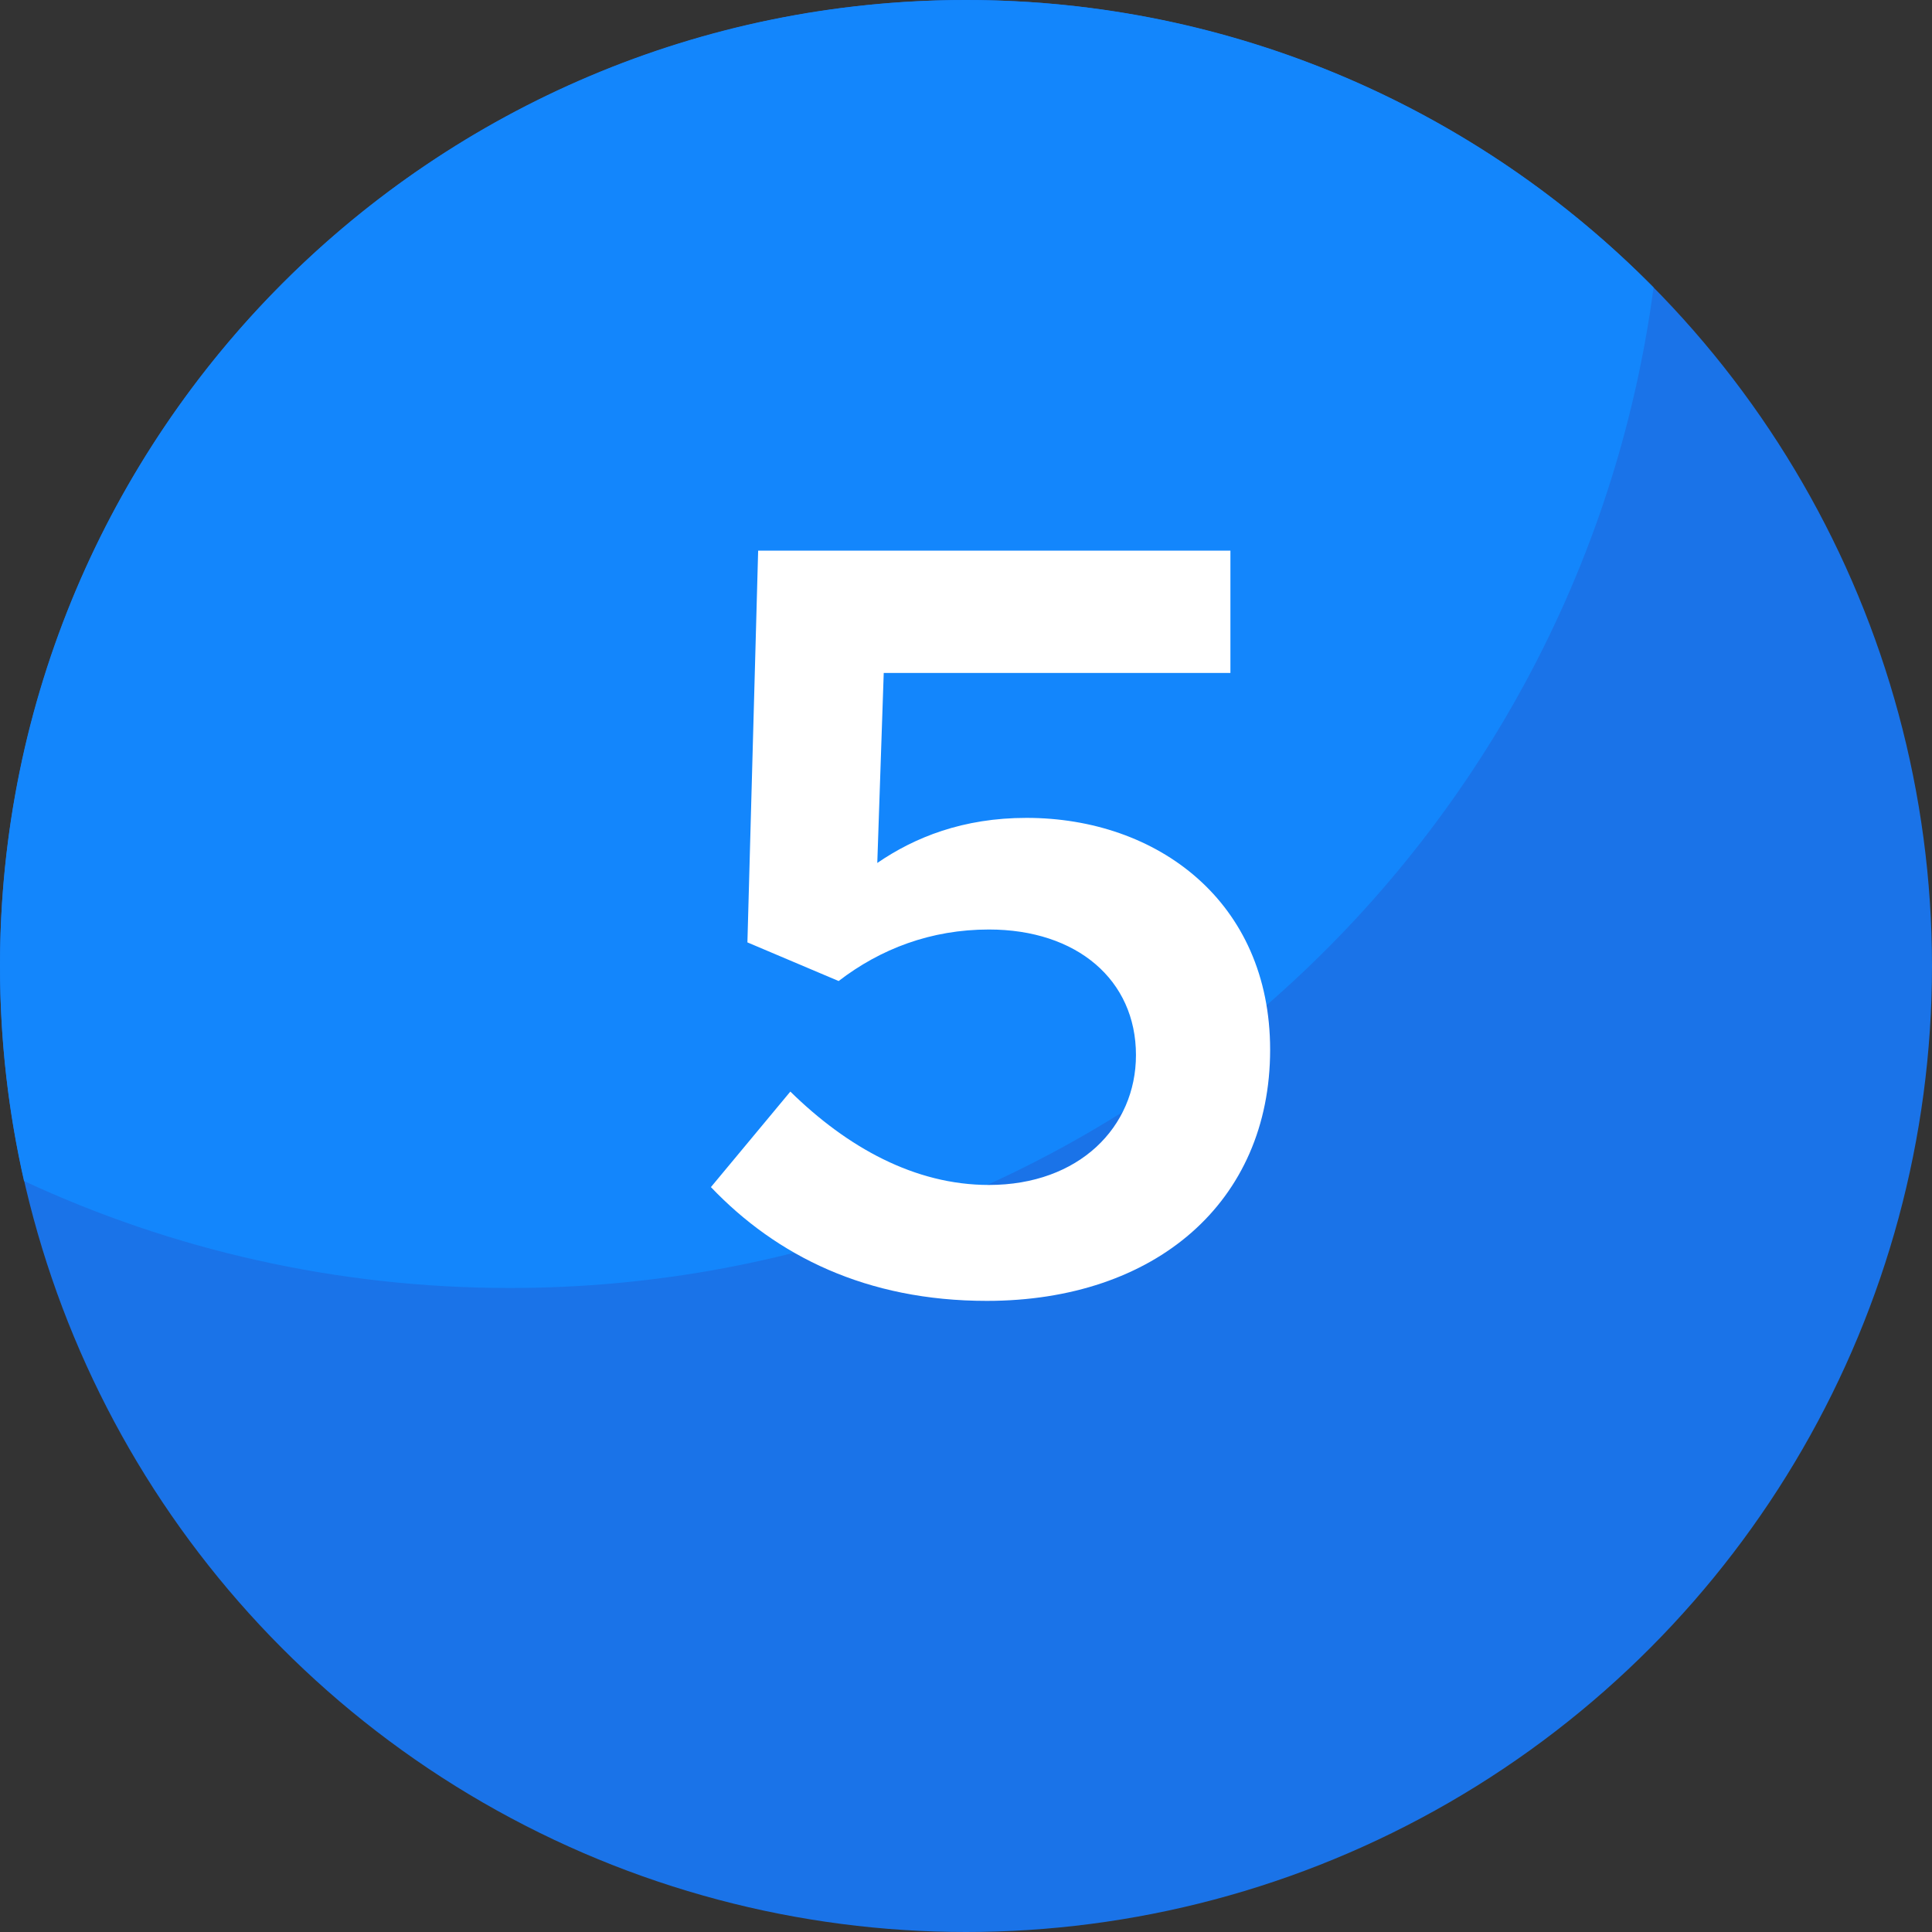
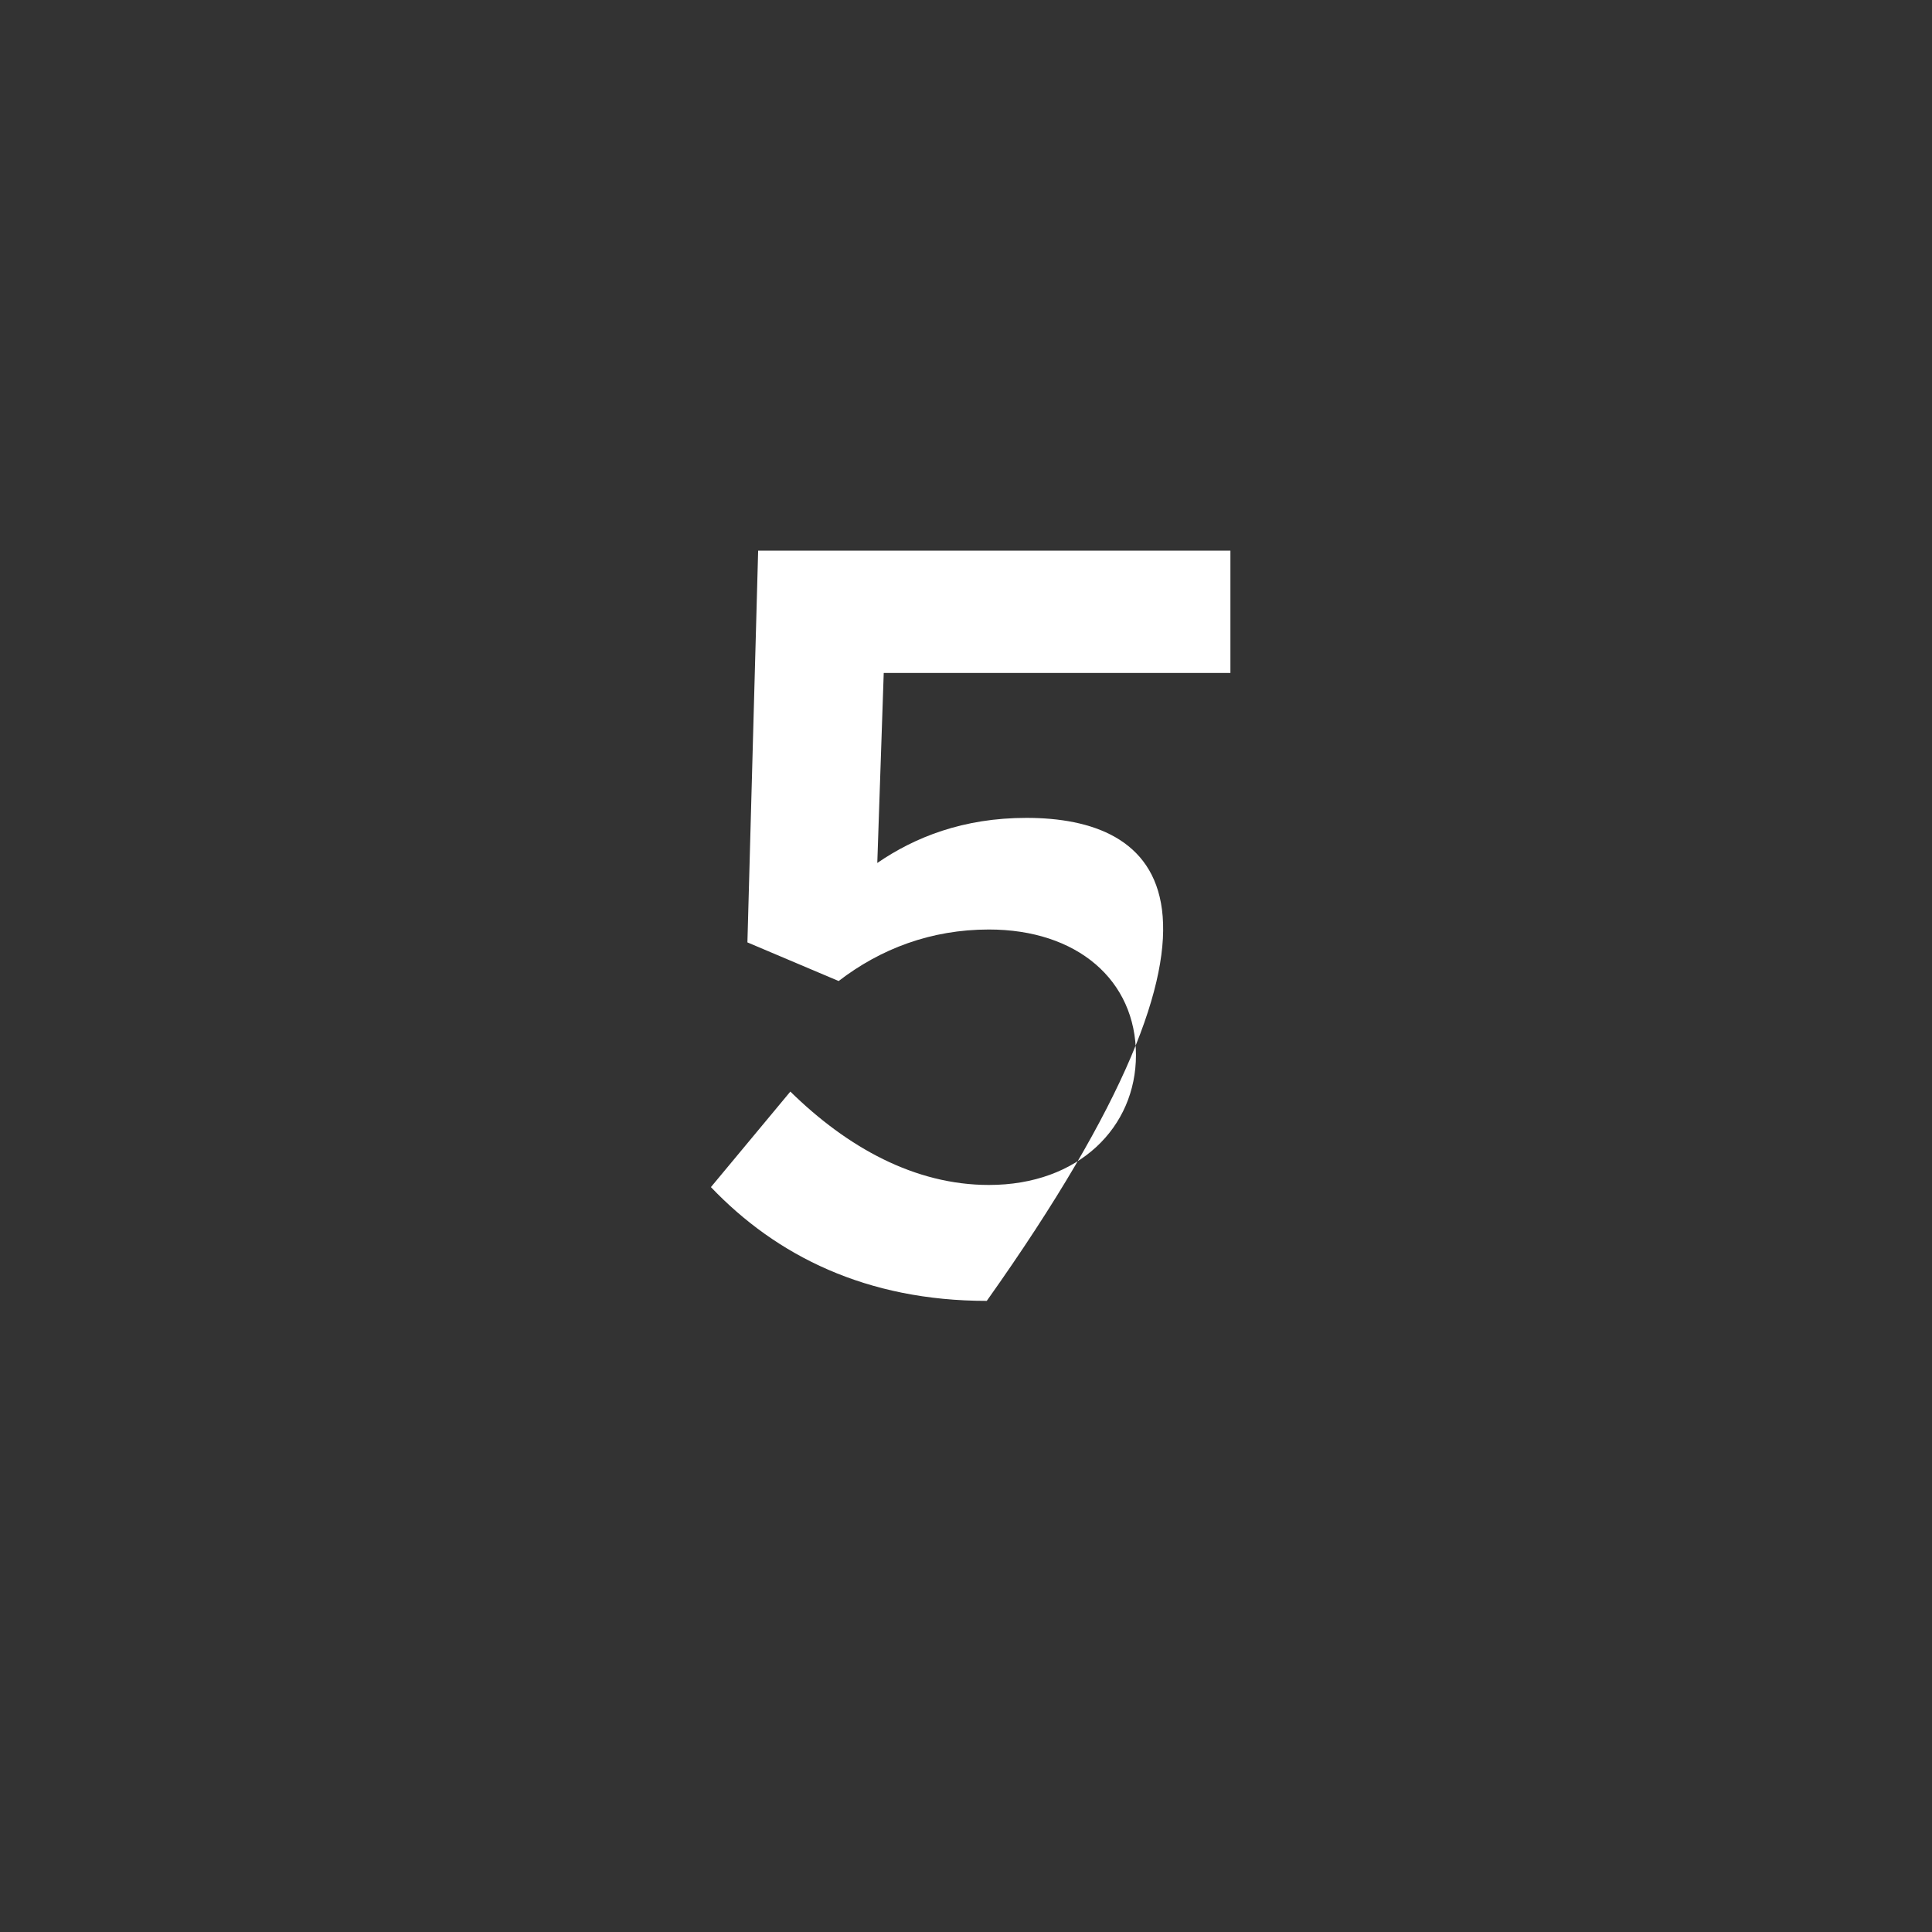
<svg xmlns="http://www.w3.org/2000/svg" width="36" height="36" viewBox="0 0 36 36" fill="none">
  <rect x="0" y="0" width="36" height="36" fill="#333333" stroke="none" />
-   <circle cx="18" cy="18" r="18" fill="#1A73E8" />
-   <path fill-rule="evenodd" clip-rule="evenodd" d="M0.448 22.007C0.155 20.718 0 19.377 0 18C0 8.059 8.059 0 18 0C23.013 0 27.548 2.05 30.812 5.357C29.415 15.88 20.406 24 9.5 24C6.266 24 3.199 23.286 0.448 22.007Z" fill="#1386FC" />
-   <path d="M18.387 24.24C21.527 24.24 23.667 22.4 23.667 19.56C23.667 16.8 21.567 15.24 19.127 15.24C17.947 15.24 17.047 15.6 16.347 16.08L16.467 12.54H22.927V10.26H14.127L13.927 17.56L15.627 18.28C16.407 17.68 17.347 17.32 18.427 17.32C20.067 17.32 21.167 18.26 21.167 19.66C21.167 21 20.107 22.08 18.427 22.08C17.047 22.08 15.787 21.38 14.727 20.34L13.247 22.12C14.467 23.4 16.147 24.24 18.387 24.24Z" fill="white" />
+   <path d="M18.387 24.24C23.667 16.8 21.567 15.24 19.127 15.24C17.947 15.24 17.047 15.6 16.347 16.08L16.467 12.54H22.927V10.26H14.127L13.927 17.56L15.627 18.28C16.407 17.68 17.347 17.32 18.427 17.32C20.067 17.32 21.167 18.26 21.167 19.66C21.167 21 20.107 22.08 18.427 22.08C17.047 22.08 15.787 21.38 14.727 20.34L13.247 22.12C14.467 23.4 16.147 24.24 18.387 24.24Z" fill="white" />
</svg>